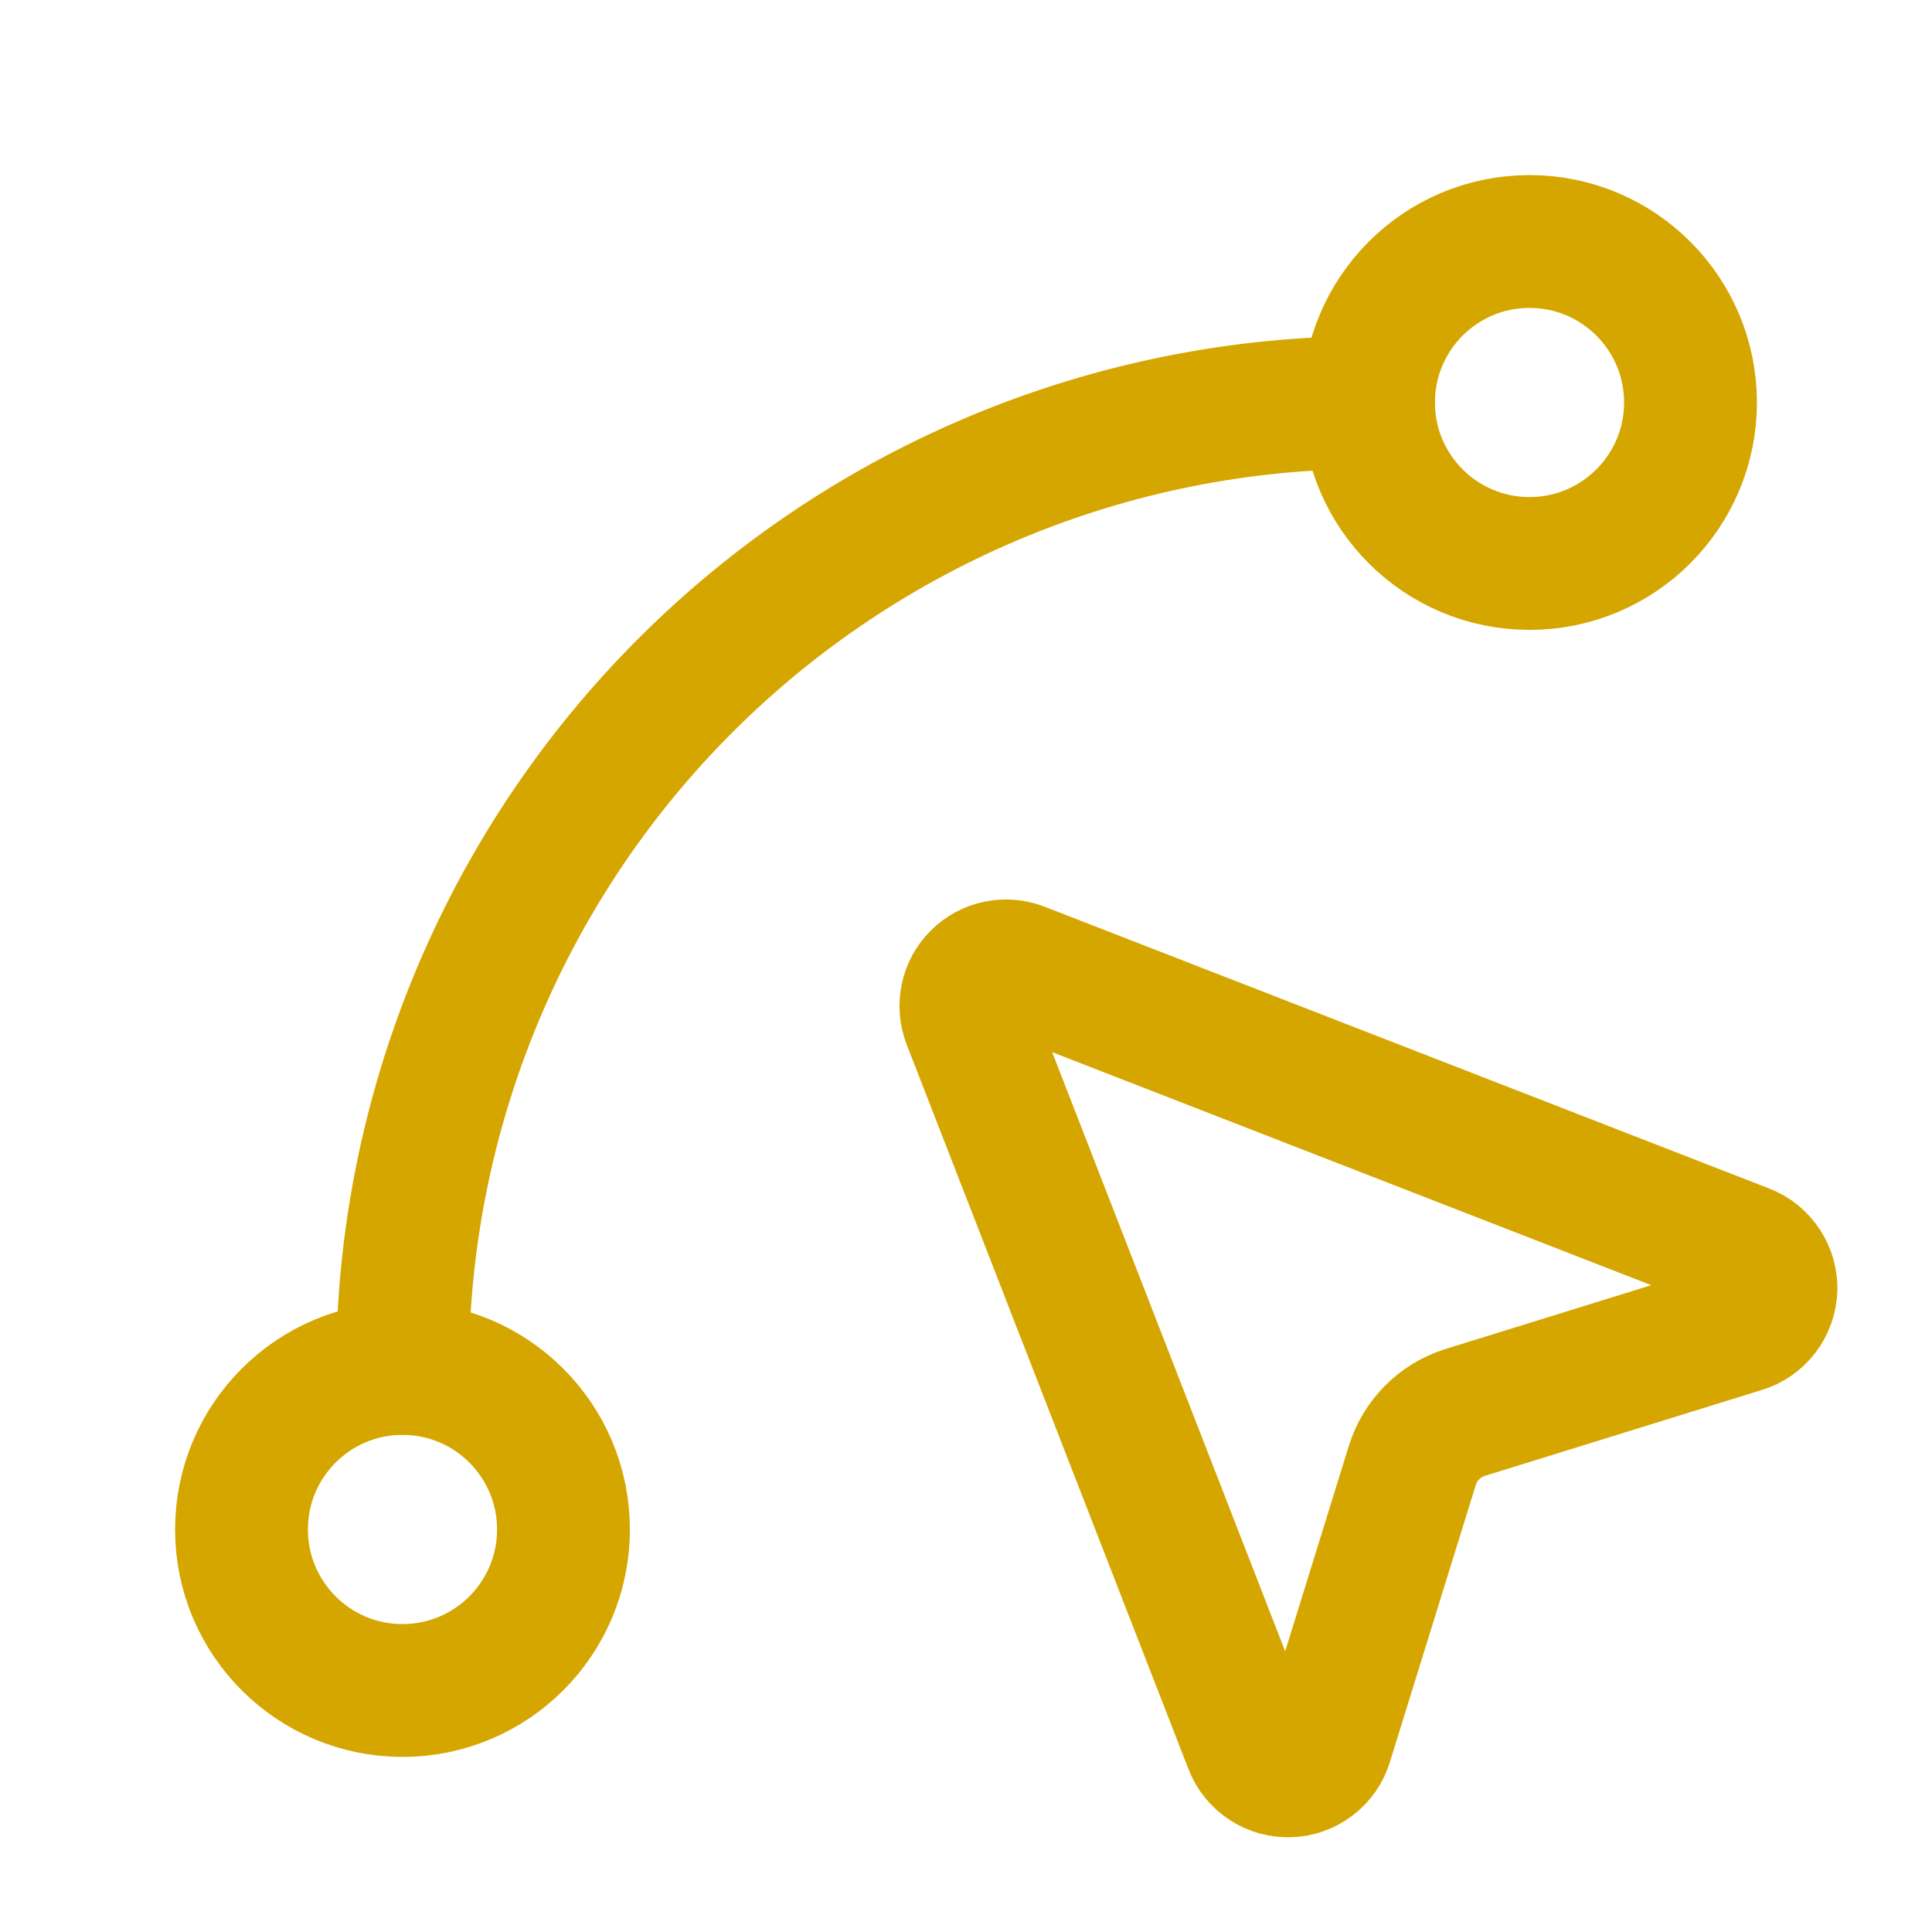
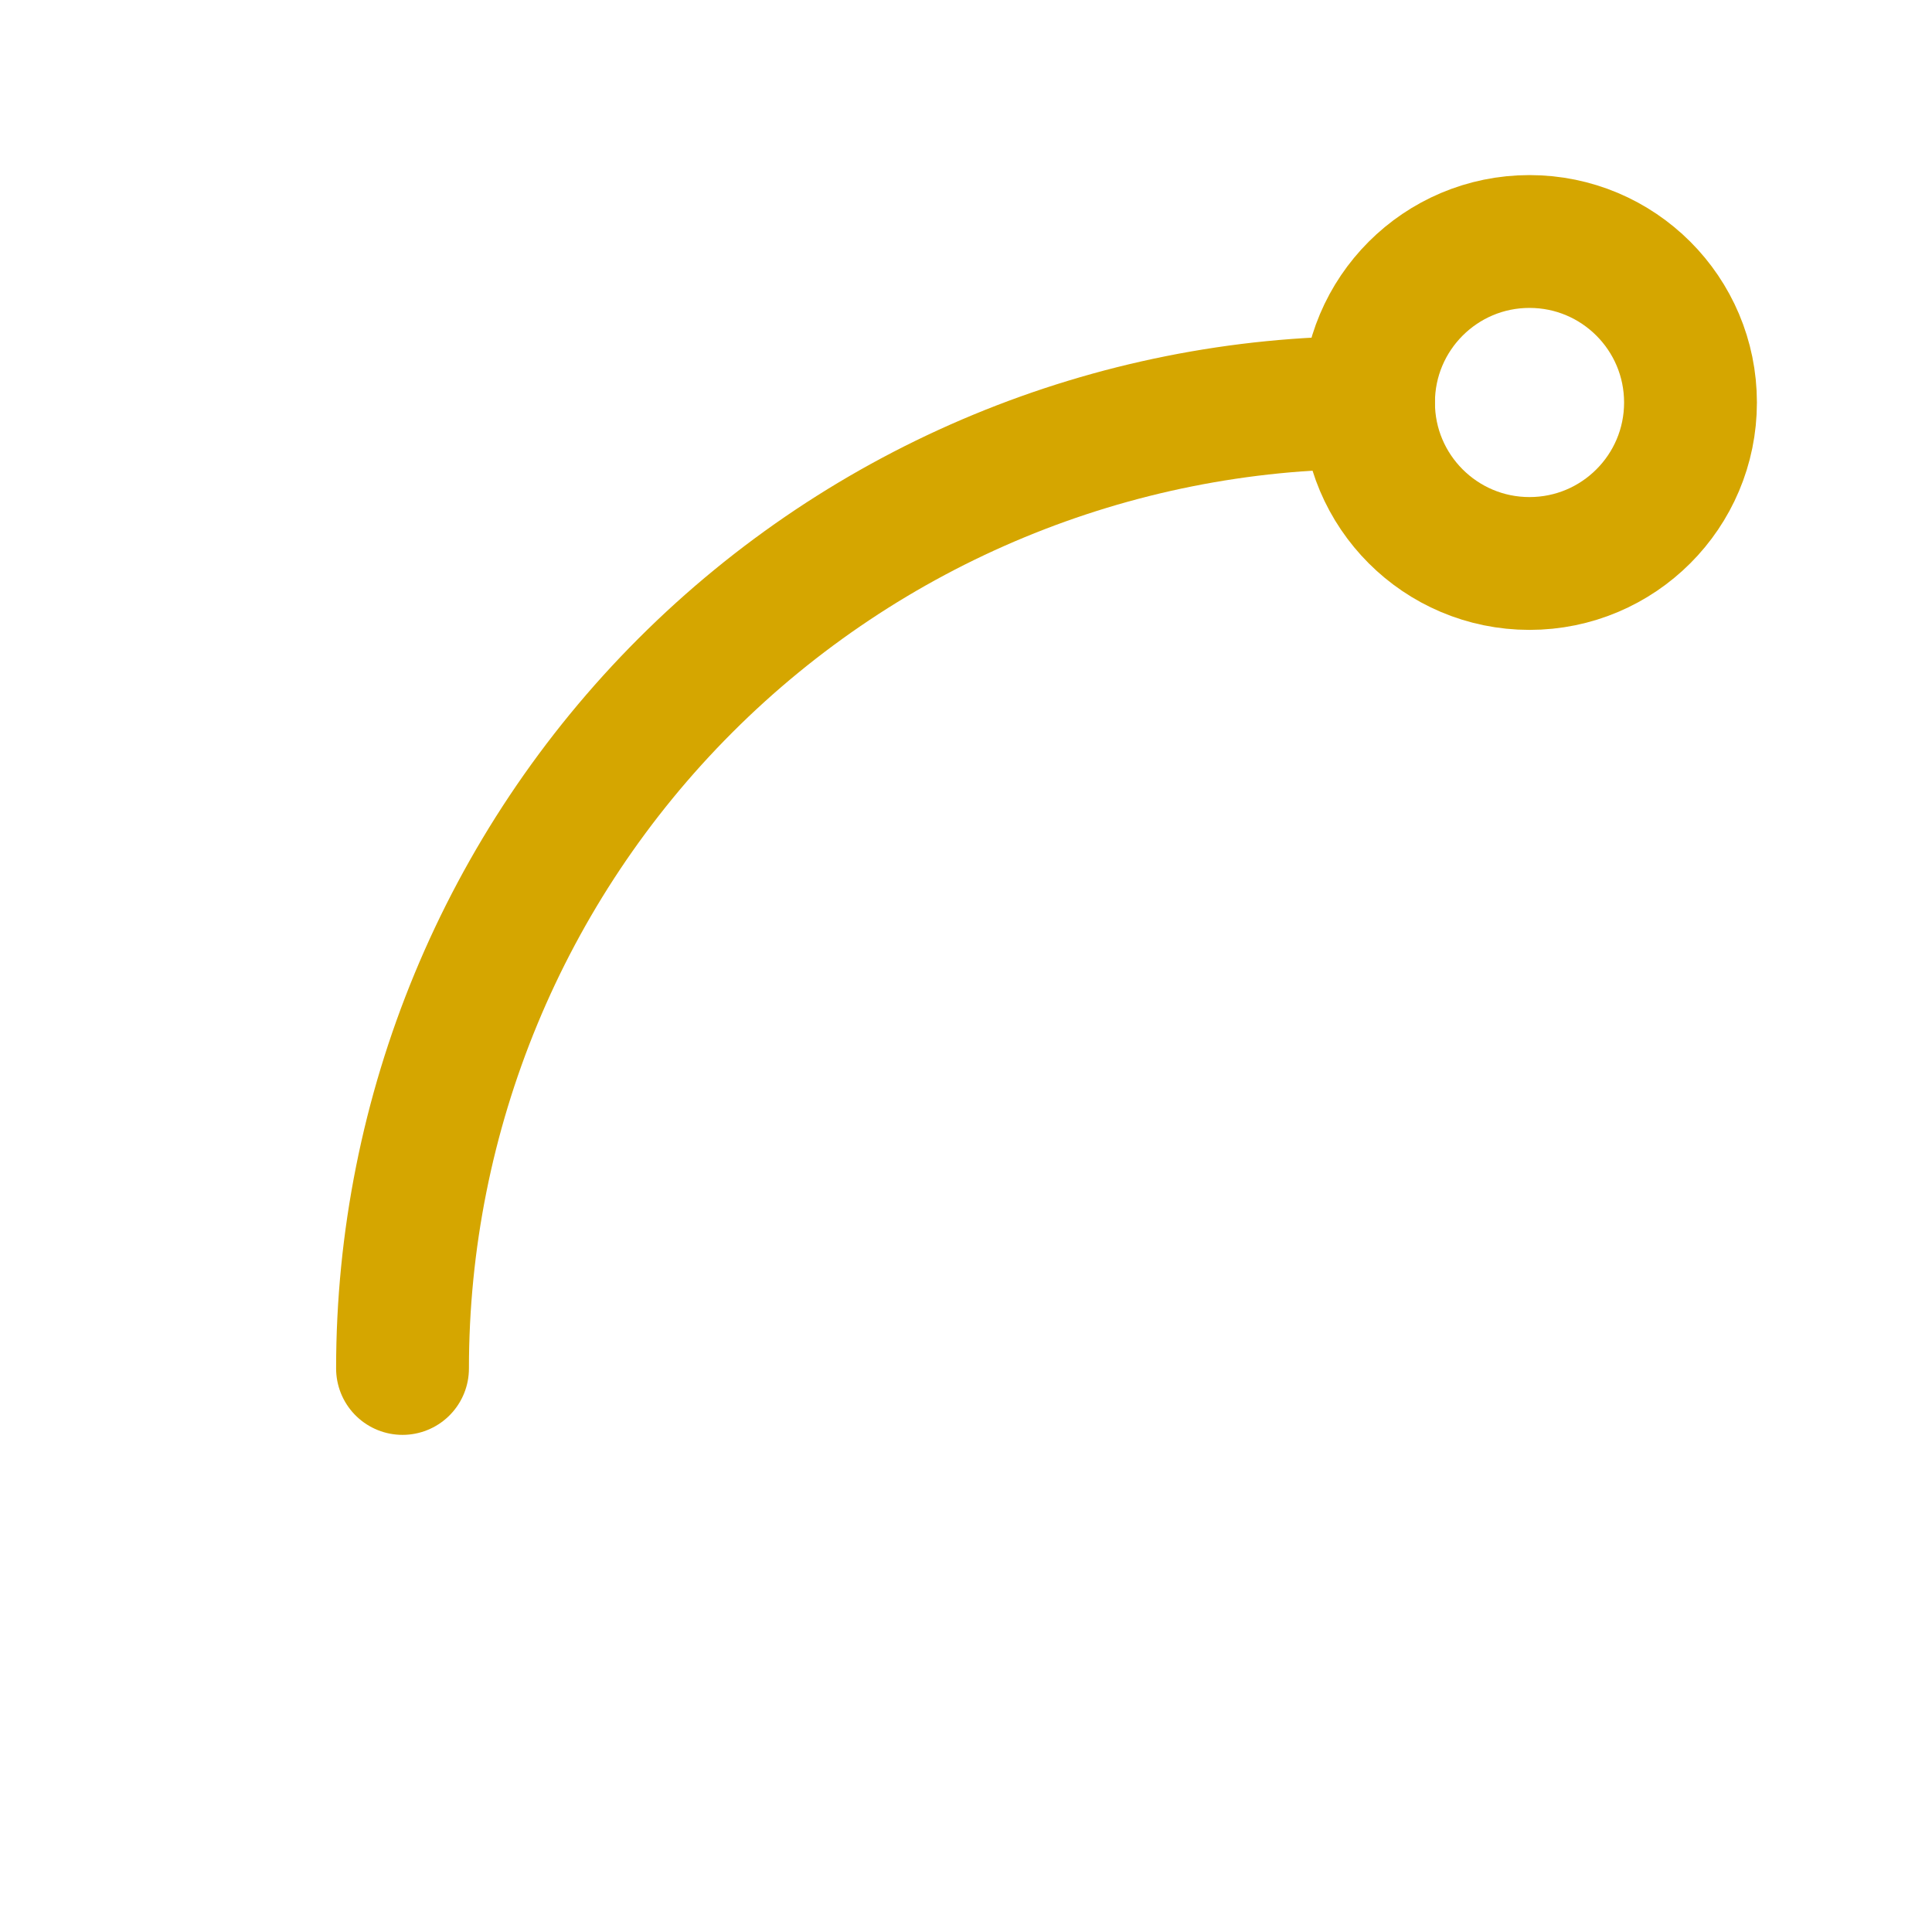
<svg xmlns="http://www.w3.org/2000/svg" width="32" height="32" viewBox="0 0 32 32" fill="none">
-   <path d="M16.045 16.908C15.997 16.787 15.986 16.655 16.012 16.528C16.038 16.401 16.101 16.284 16.193 16.192C16.284 16.101 16.401 16.038 16.528 16.012C16.655 15.986 16.787 15.997 16.908 16.045L28.908 20.712C29.037 20.762 29.146 20.851 29.222 20.967C29.298 21.082 29.337 21.218 29.332 21.356C29.327 21.494 29.279 21.627 29.195 21.737C29.112 21.847 28.996 21.928 28.864 21.969L24.272 23.393C24.065 23.457 23.876 23.571 23.723 23.724C23.57 23.878 23.456 24.066 23.392 24.273L21.969 28.864C21.928 28.996 21.847 29.112 21.737 29.195C21.627 29.279 21.494 29.327 21.356 29.331C21.218 29.336 21.082 29.298 20.967 29.222C20.851 29.146 20.762 29.037 20.712 28.908L16.045 16.908Z" stroke="#D5A600" stroke-width="2.2" stroke-linecap="round" stroke-linejoin="round" />
  <path d="M6.667 22.666C6.667 18.423 8.352 14.353 11.353 11.353C14.354 8.352 18.423 6.667 22.667 6.667" stroke="#D5A600" stroke-width="2.2" stroke-linecap="round" stroke-linejoin="round" />
  <path d="M25.333 9.333C26.806 9.333 28 8.139 28 6.667C28 5.194 26.806 4 25.333 4C23.861 4 22.667 5.194 22.667 6.667C22.667 8.139 23.861 9.333 25.333 9.333Z" stroke="#D5A600" stroke-width="2.2" stroke-linecap="round" stroke-linejoin="round" />
-   <path d="M6.667 28C8.139 28 9.333 26.806 9.333 25.333C9.333 23.86 8.139 22.666 6.667 22.666C5.194 22.666 4 23.86 4 25.333C4 26.806 5.194 28 6.667 28Z" stroke="#D5A600" stroke-width="2.2" stroke-linecap="round" stroke-linejoin="round" />
</svg>